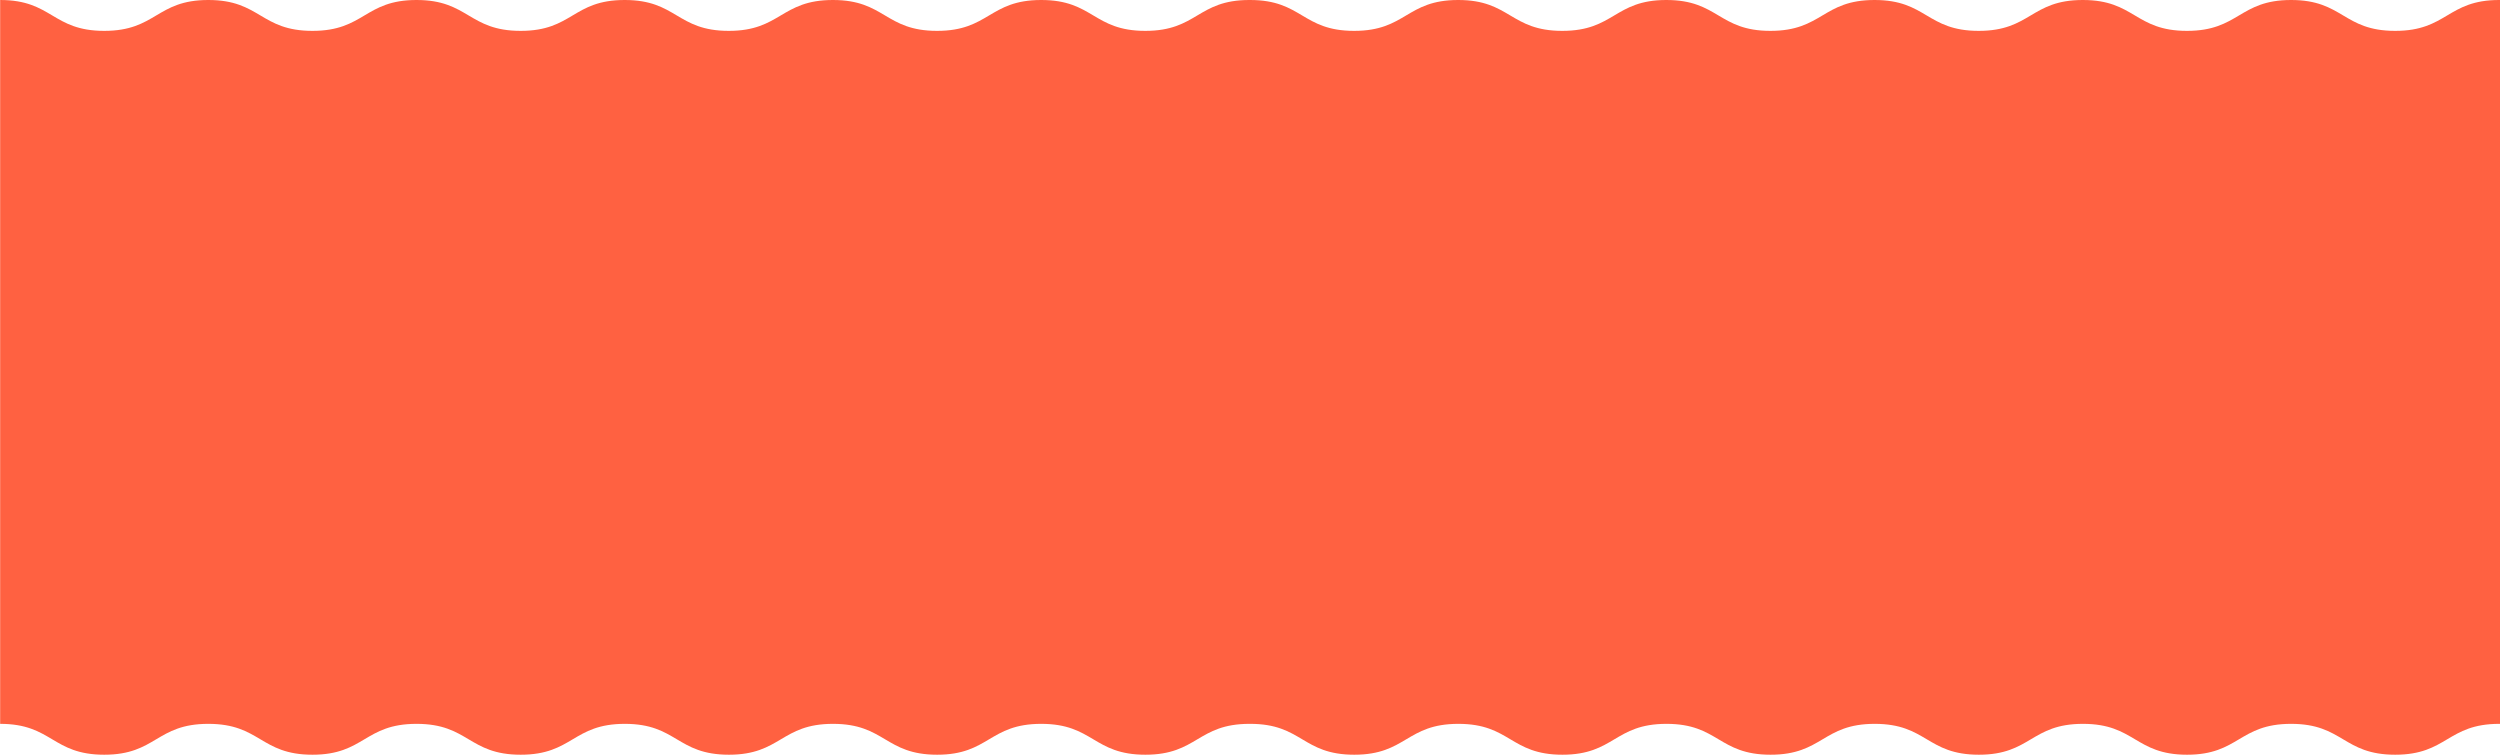
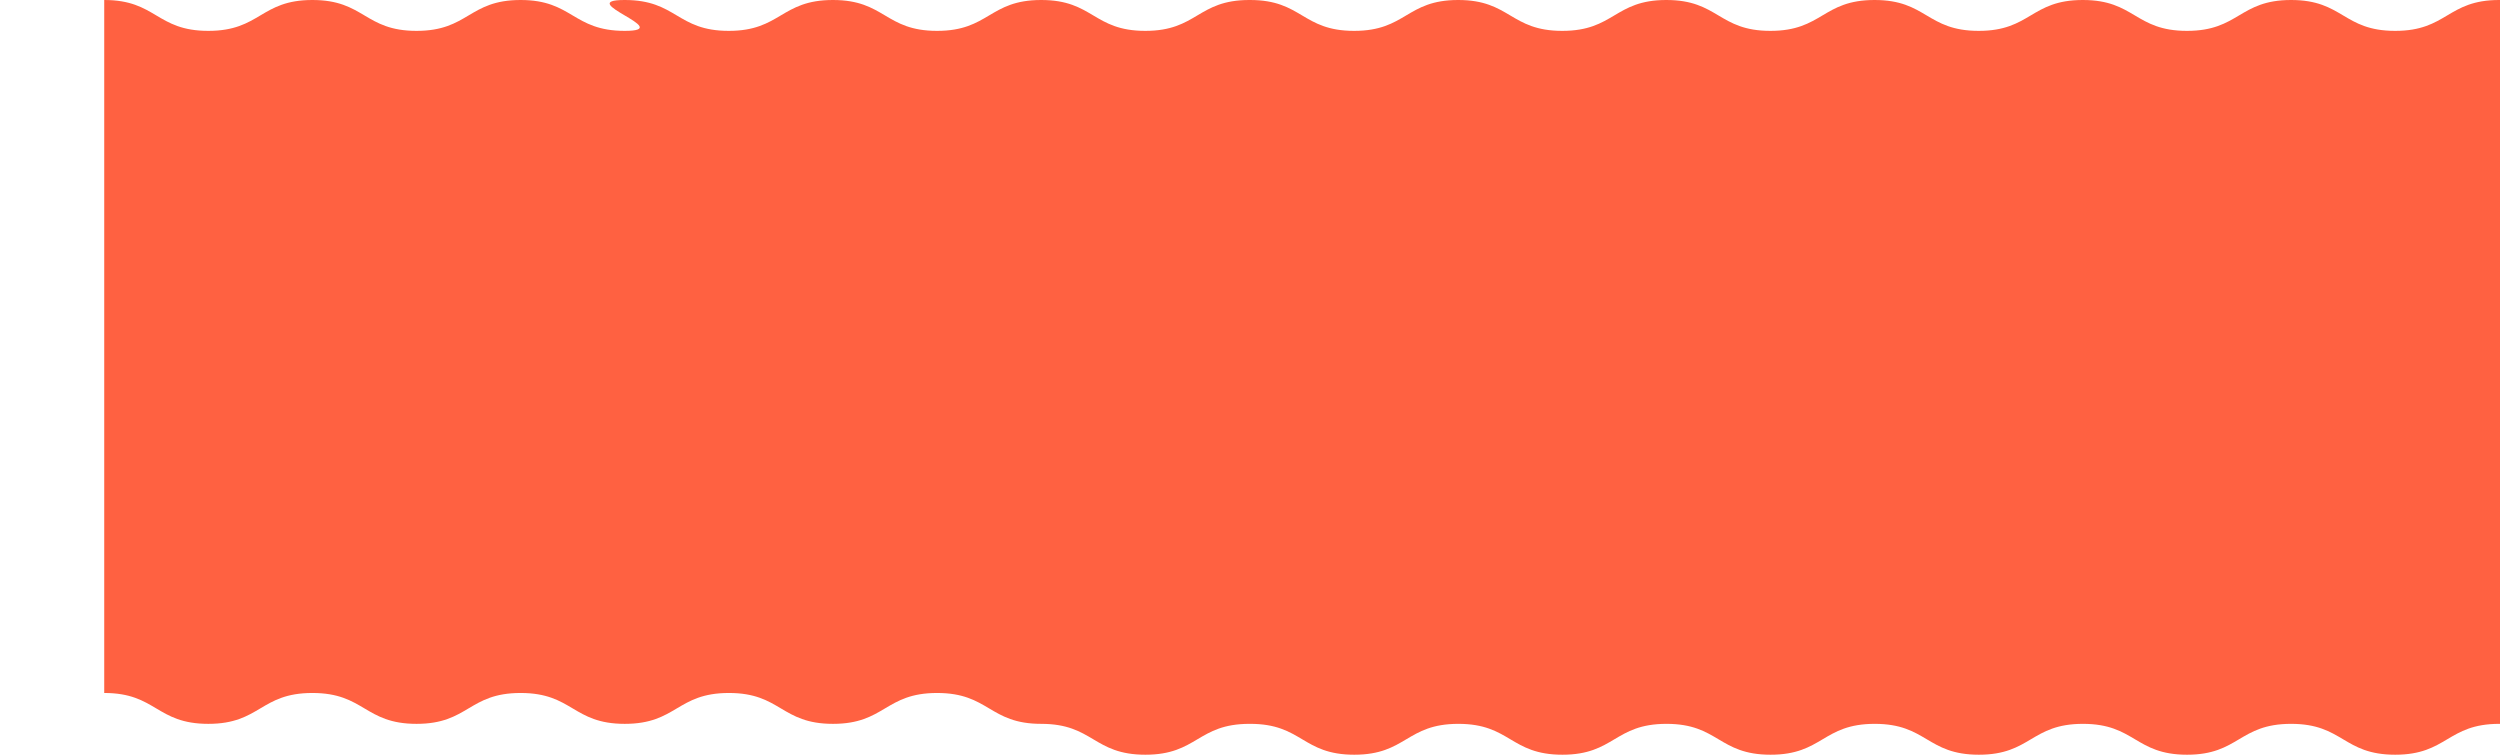
<svg xmlns="http://www.w3.org/2000/svg" version="1.1" id="Camada_1" x="0px" y="0px" viewBox="0 0 3312.5 1000" style="enable-background:new 0 0 3312.5 1000;" xml:space="preserve">
  <style type="text/css">
	.st0{fill:#FF6141;}
</style>
-   <path class="st0" d="M3312.5,0v959.1c-0.3,0-0.6,0-0.9,0c-69,0-69,40.9-138,40.9c-69,0-69-40.9-137.9-40.9c-69,0-69,40.9-137.9,40.9  s-69-40.9-137.9-40.9c-68.9,0-69,40.9-137.9,40.9c-69,0-69-40.9-138-40.9c-69,0-69,40.9-138,40.9c-69,0-69-40.9-137.9-40.9  c-69,0-69,40.9-137.9,40.9c-69,0-69-40.9-137.9-40.9s-69,40.9-137.9,40.9c-69,0-69-40.9-137.9-40.9v0c-0.3,0-0.6,0-0.9,0  c-69,0-69,40.9-138,40.9c-69,0-69-40.9-138-40.9c-69,0-69,40.9-137.9,40.9c-69,0-69-40.9-138-40.9c-68.9,0-69,40.9-137.9,40.9  c-69,0-69-40.9-137.9-40.9c-69,0-69,40.9-138,40.9c-69,0-69-40.9-138-40.9s-69,40.9-137.9,40.9c-69,0-69-40.9-138-40.9  c-69,0-69,40.9-137.9,40.9c-69,0-69-40.9-137.9-40.9V0c69,0,69,40.9,137.9,40.9c69,0,69-40.9,137.9-40.9c69,0,69,40.9,138,40.9  c69,0,69-40.9,137.9-40.9s69,40.9,138,40.9S758.7,0,827.7,0c69,0,69,40.9,137.9,40.9S1034.6,0,1103.6,0c69,0,69,40.9,138,40.9  c69,0,69-40.9,138-40.9c69,0,69,40.9,137.9,40.9c69,0,69-40.9,137.9-40.9h0.9c69,0,69,40.9,137.9,40.9c69,0,69-40.9,137.9-40.9  s69,40.9,137.9,40.9c69,0,69-40.9,137.9-40.9c69,0,69,40.9,137.9,40.9c69,0,69-40.9,138-40.9c69,0,69,40.9,138,40.9  c69,0,68.9-40.9,137.9-40.9c69,0,69,40.9,138,40.9S2966.8,0,3035.7,0c69,0,68.9,40.9,137.9,40.9c69,0,69-40.9,137.9-40.9H3312.5z" />
+   <path class="st0" d="M3312.5,0v959.1c-0.3,0-0.6,0-0.9,0c-69,0-69,40.9-138,40.9c-69,0-69-40.9-137.9-40.9c-69,0-69,40.9-137.9,40.9  s-69-40.9-137.9-40.9c-68.9,0-69,40.9-137.9,40.9c-69,0-69-40.9-138-40.9c-69,0-69,40.9-138,40.9c-69,0-69-40.9-137.9-40.9  c-69,0-69,40.9-137.9,40.9c-69,0-69-40.9-137.9-40.9s-69,40.9-137.9,40.9c-69,0-69-40.9-137.9-40.9v0c-0.3,0-0.6,0-0.9,0  c-69,0-69,40.9-138,40.9c-69,0-69-40.9-138-40.9c-69,0-69-40.9-138-40.9c-68.9,0-69,40.9-137.9,40.9  c-69,0-69-40.9-137.9-40.9c-69,0-69,40.9-138,40.9c-69,0-69-40.9-138-40.9s-69,40.9-137.9,40.9c-69,0-69-40.9-138-40.9  c-69,0-69,40.9-137.9,40.9c-69,0-69-40.9-137.9-40.9V0c69,0,69,40.9,137.9,40.9c69,0,69-40.9,137.9-40.9c69,0,69,40.9,138,40.9  c69,0,69-40.9,137.9-40.9s69,40.9,138,40.9S758.7,0,827.7,0c69,0,69,40.9,137.9,40.9S1034.6,0,1103.6,0c69,0,69,40.9,138,40.9  c69,0,69-40.9,138-40.9c69,0,69,40.9,137.9,40.9c69,0,69-40.9,137.9-40.9h0.9c69,0,69,40.9,137.9,40.9c69,0,69-40.9,137.9-40.9  s69,40.9,137.9,40.9c69,0,69-40.9,137.9-40.9c69,0,69,40.9,137.9,40.9c69,0,69-40.9,138-40.9c69,0,69,40.9,138,40.9  c69,0,68.9-40.9,137.9-40.9c69,0,69,40.9,138,40.9S2966.8,0,3035.7,0c69,0,68.9,40.9,137.9,40.9c69,0,69-40.9,137.9-40.9H3312.5z" />
</svg>